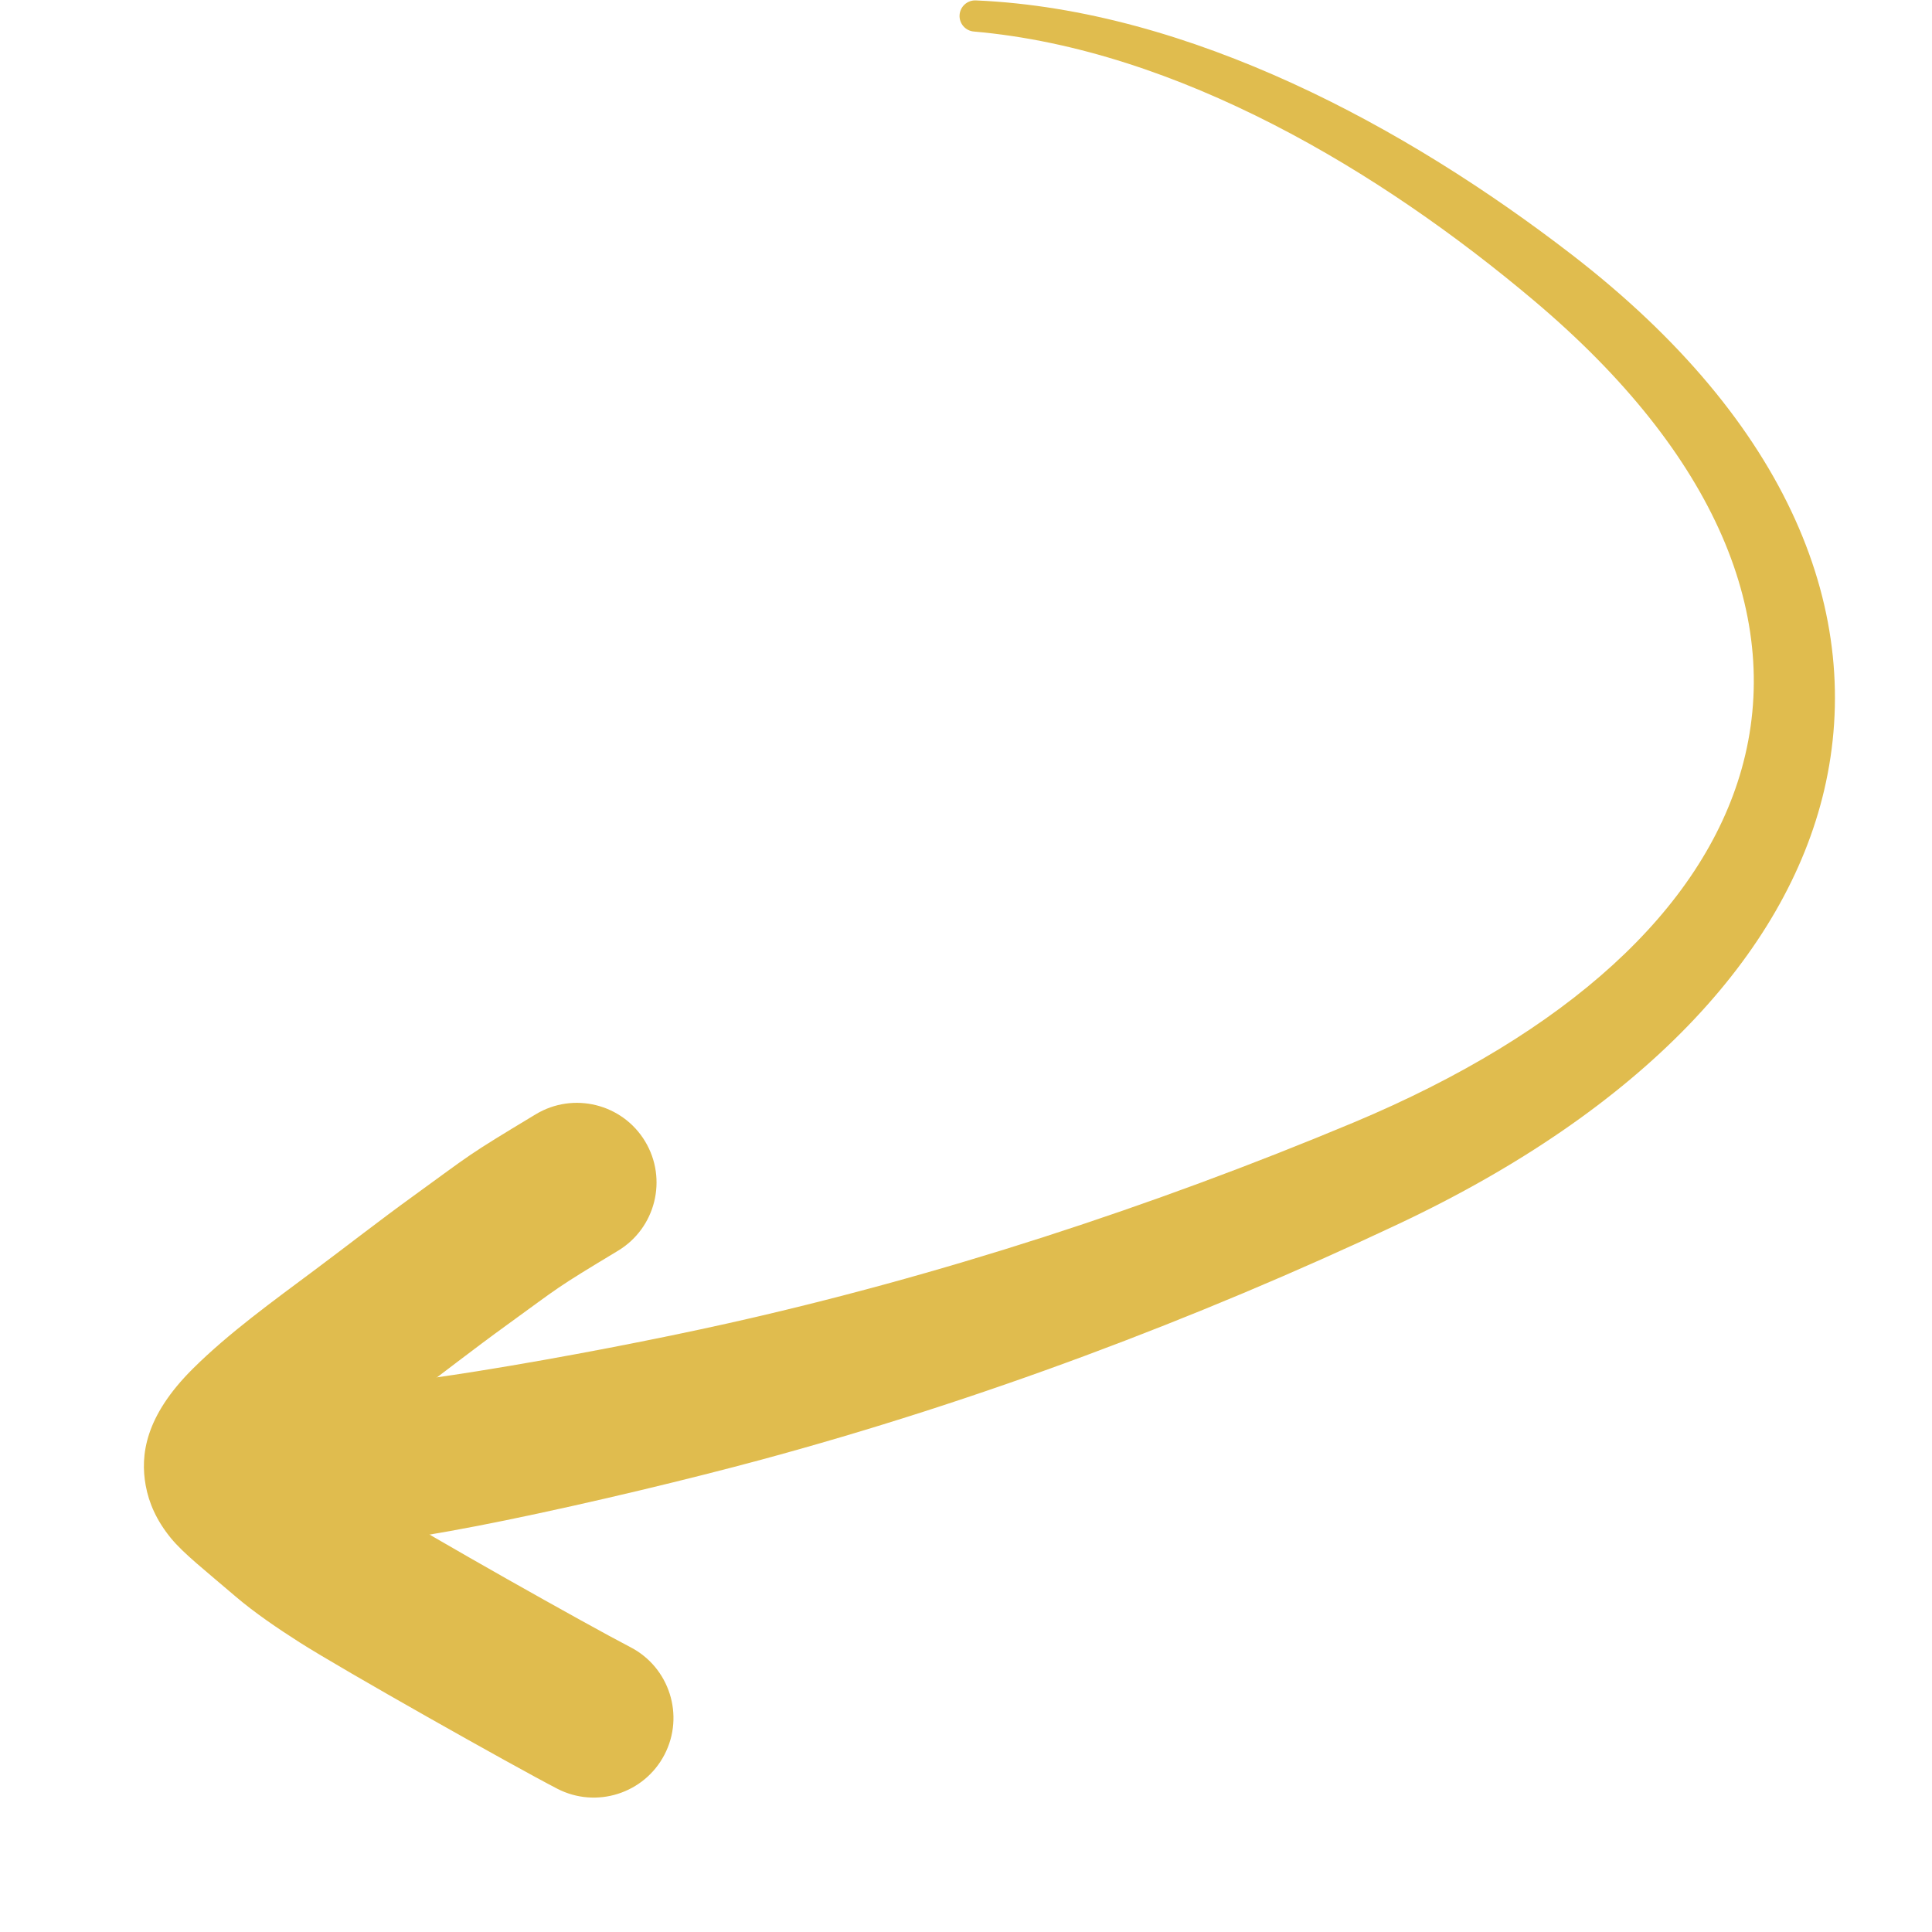
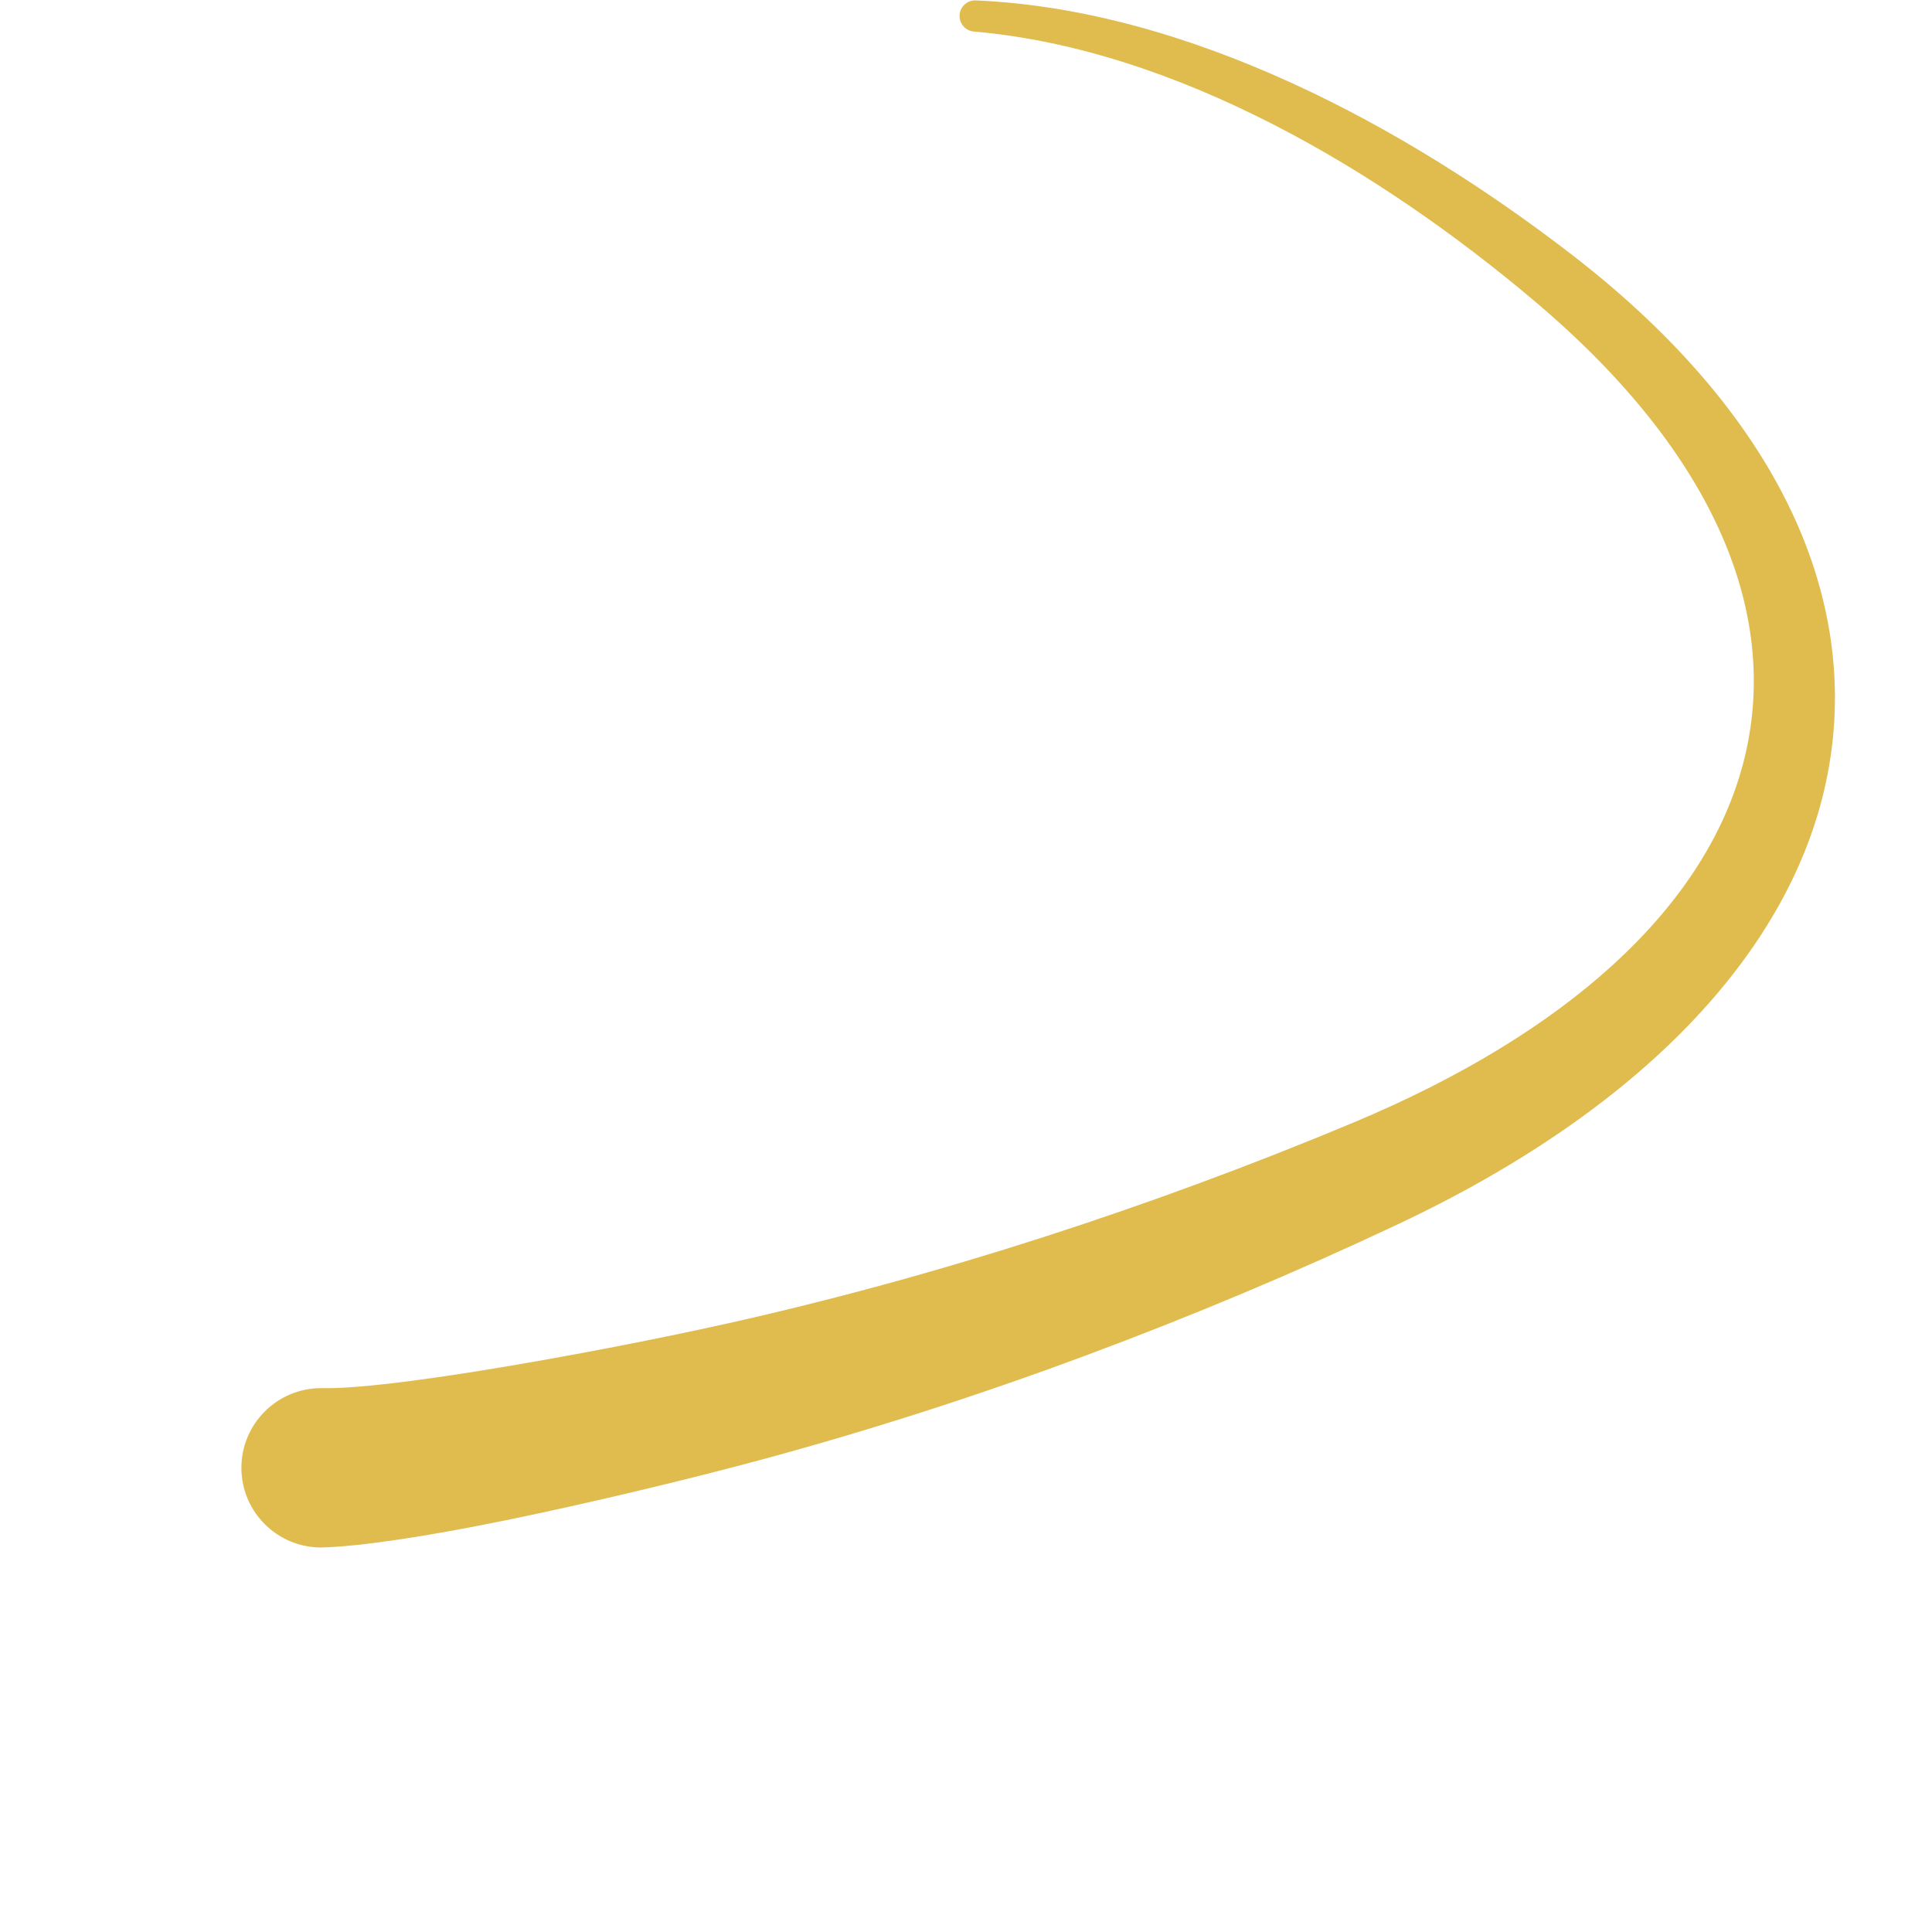
<svg xmlns="http://www.w3.org/2000/svg" width="500" zoomAndPan="magnify" viewBox="0 0 375 375" height="500" preserveAspectRatio="xMidYMid meet" version="1.2">
  <g id="ca643097f1">
-     <path style=" stroke:none;fill-rule:evenodd;fill:#e0bc4e;fill-opacity:1;" d="M 63.082 284.035 L 65.723 286.289 C 68.465 288.637 71.773 290.789 74.797 292.719 C 82.594 297.691 114.137 315.457 122.363 319.715 C 129.941 323.637 132.914 332.977 128.988 340.555 C 125.066 348.133 115.73 351.105 108.148 347.18 C 99.504 342.707 66.355 324.02 58.16 318.789 C 53.957 316.105 49.41 313.039 45.598 309.77 C 39.965 304.941 35.617 301.539 33.164 298.543 C 30.391 295.148 28.895 291.73 28.277 288.309 C 27.227 282.5 28.102 274.949 37.414 265.684 C 44.395 258.742 53.102 252.469 61.031 246.547 C 67.398 241.797 73.703 236.863 80.137 232.211 C 91.93 223.672 90.188 224.598 103.988 216.281 C 111.301 211.875 120.809 214.23 125.215 221.539 C 129.621 228.852 127.266 238.359 119.957 242.766 C 107.406 250.332 108.996 249.496 98.27 257.262 C 91.961 261.828 85.777 266.668 79.531 271.332 C 74.137 275.359 68.262 279.512 63.082 284.035 Z M 63.082 284.035 " />
    <path style=" stroke:none;fill-rule:evenodd;fill:#e0bc4e;fill-opacity:1;" d="M 189.477 0.082 C 210.254 0.984 231.152 7.156 250.895 16.184 C 270.551 25.176 289.016 37.039 305.023 49.379 C 347.363 82.023 362.094 119.23 354.062 153.41 C 346.562 185.32 318.582 215.352 271.453 237.57 C 251.738 246.867 231.332 255.449 210.617 263.148 C 189.773 270.898 168.633 277.691 147.574 283.379 C 134.324 286.953 115.176 291.602 98.012 295.117 C 83.254 298.141 69.867 300.203 62.32 300.367 C 53.785 300.367 46.855 293.438 46.855 284.902 C 46.855 276.371 53.785 269.438 62.32 269.438 C 68.719 269.582 80.117 268.148 92.734 266.137 C 109.441 263.469 128.117 259.801 141.051 256.914 C 161.574 252.332 182.219 246.672 202.617 240.098 C 223.031 233.516 243.184 226.059 262.699 217.891 C 304.227 200.5 330.355 176.535 338.043 149.277 C 346.277 120.062 333.098 88.168 297.77 58.371 C 282.883 45.809 265.609 33.602 247.059 24.109 C 228.582 14.656 208.887 7.859 189.078 6.125 C 187.414 6.016 186.145 4.574 186.254 2.906 C 186.363 1.238 187.809 -0.027 189.477 0.082 Z M 189.477 0.082 " />
  </g>
</svg>